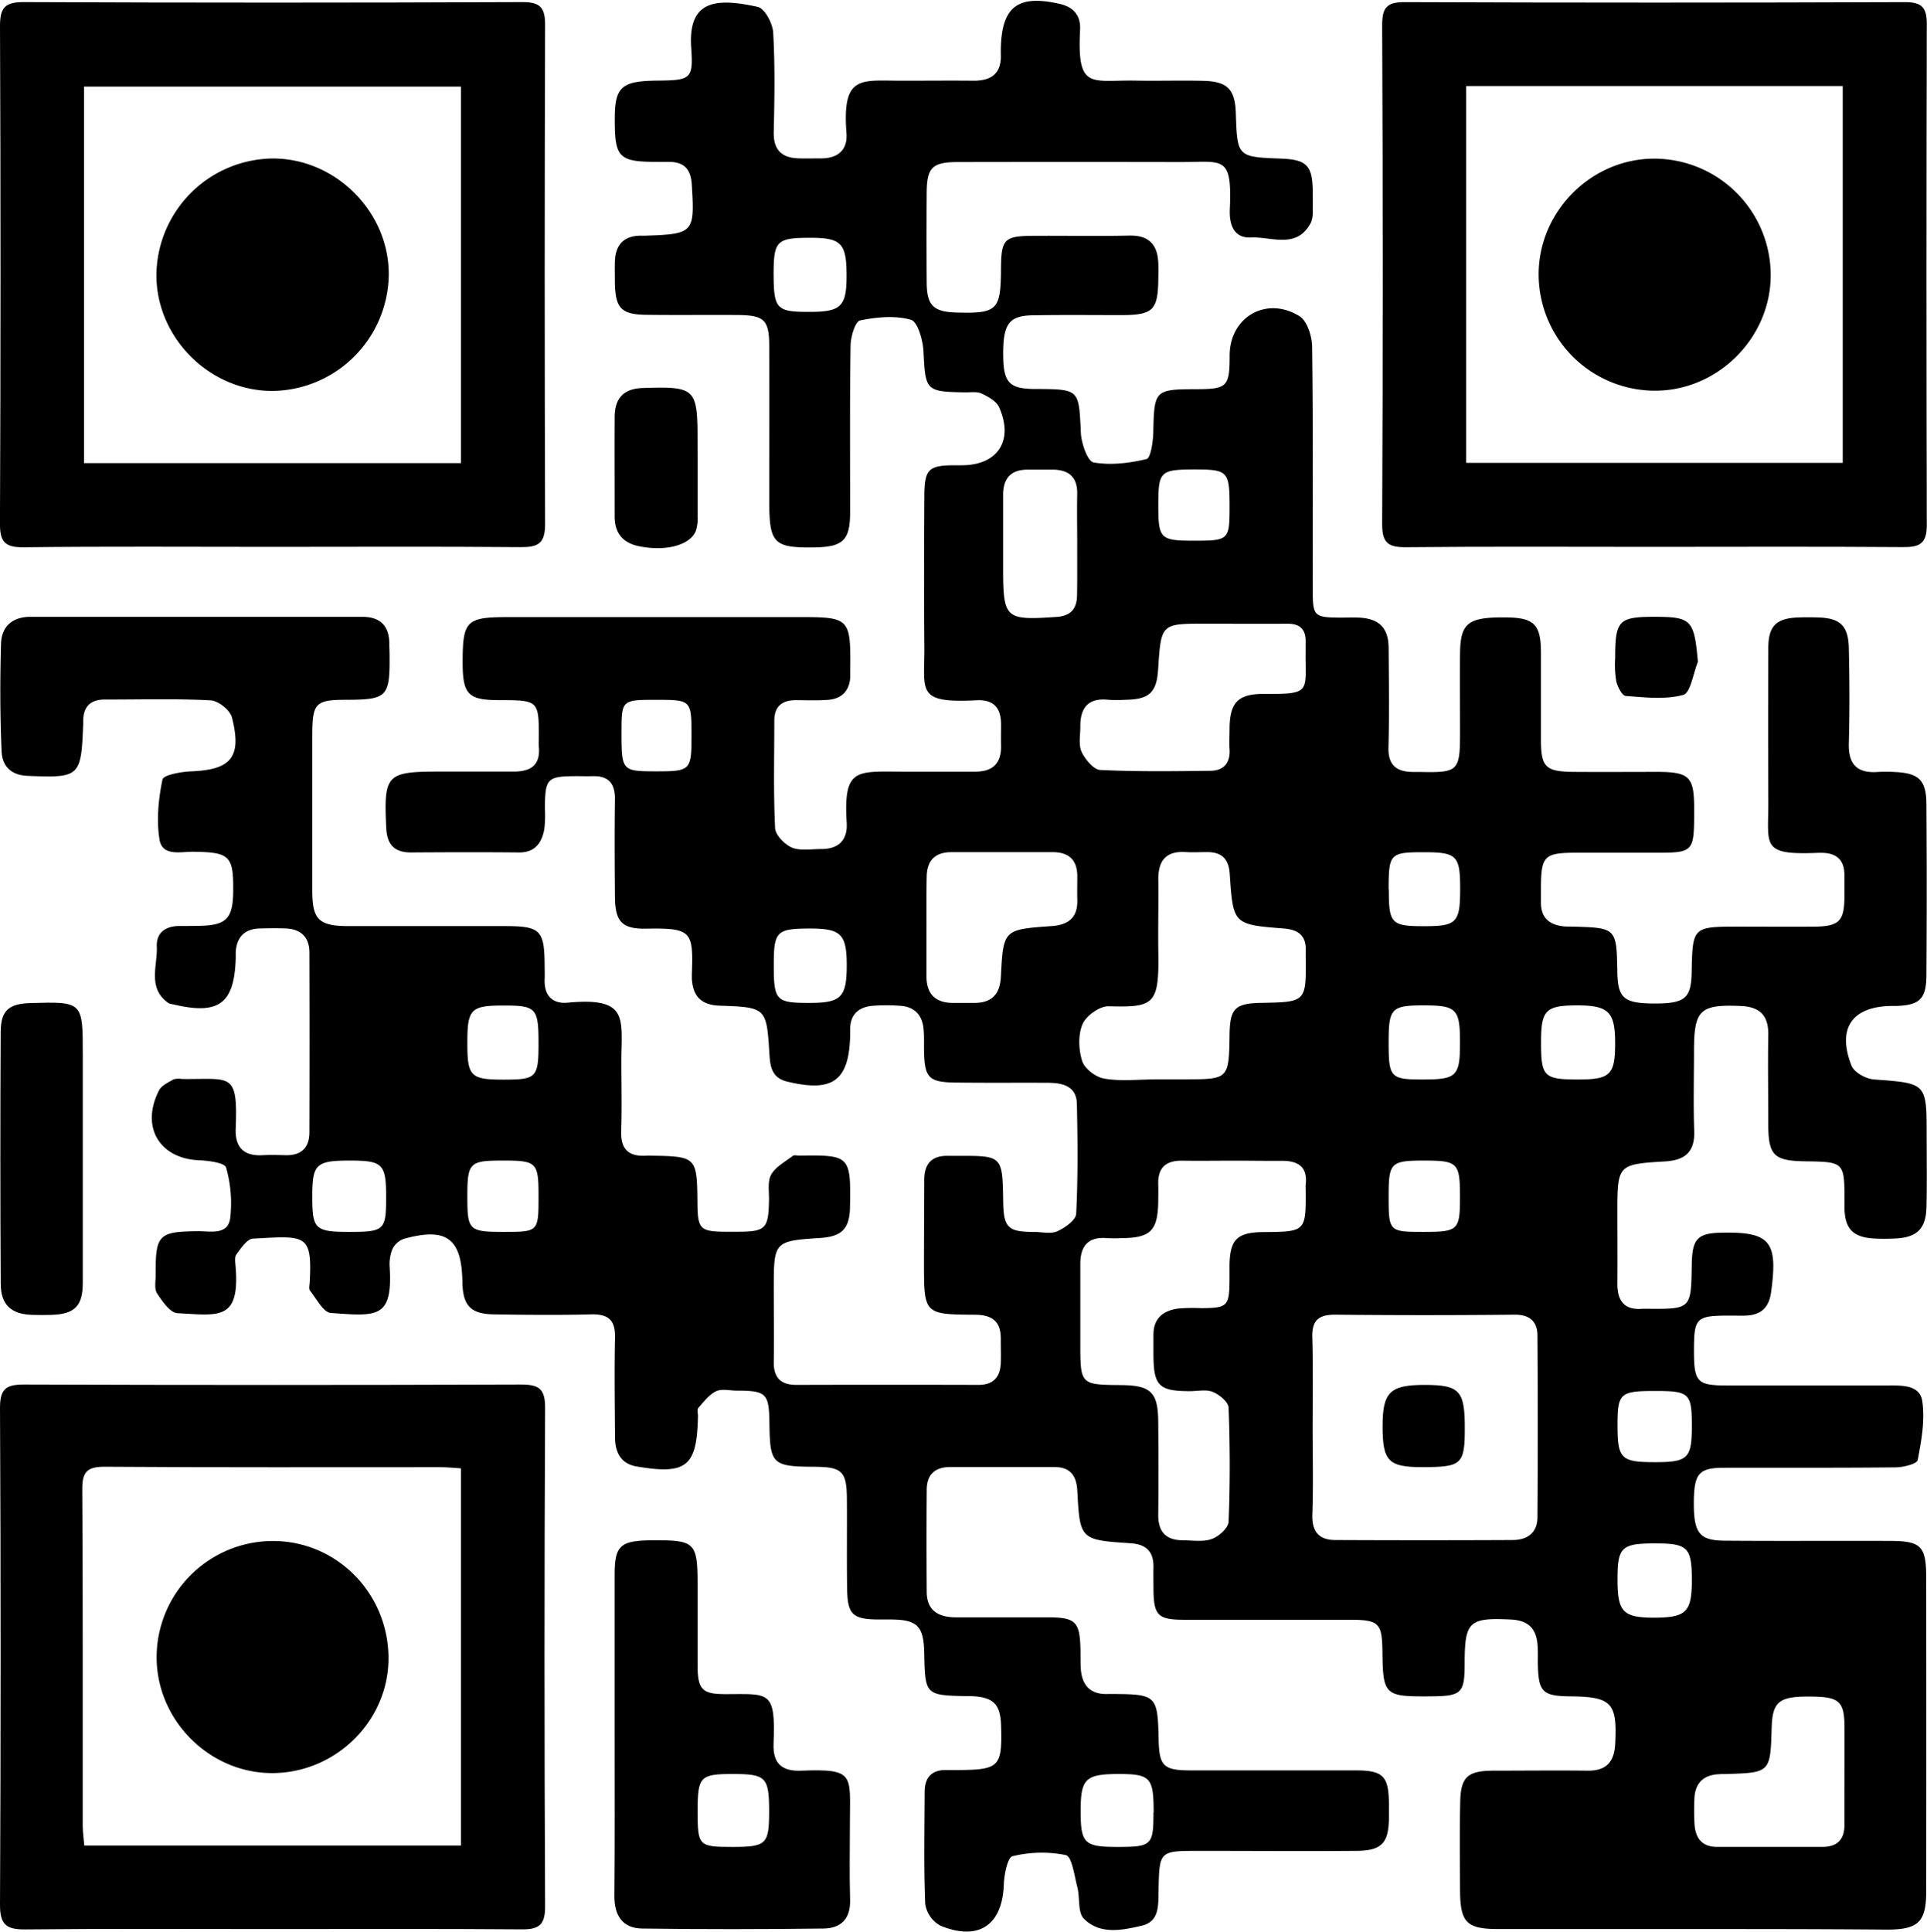
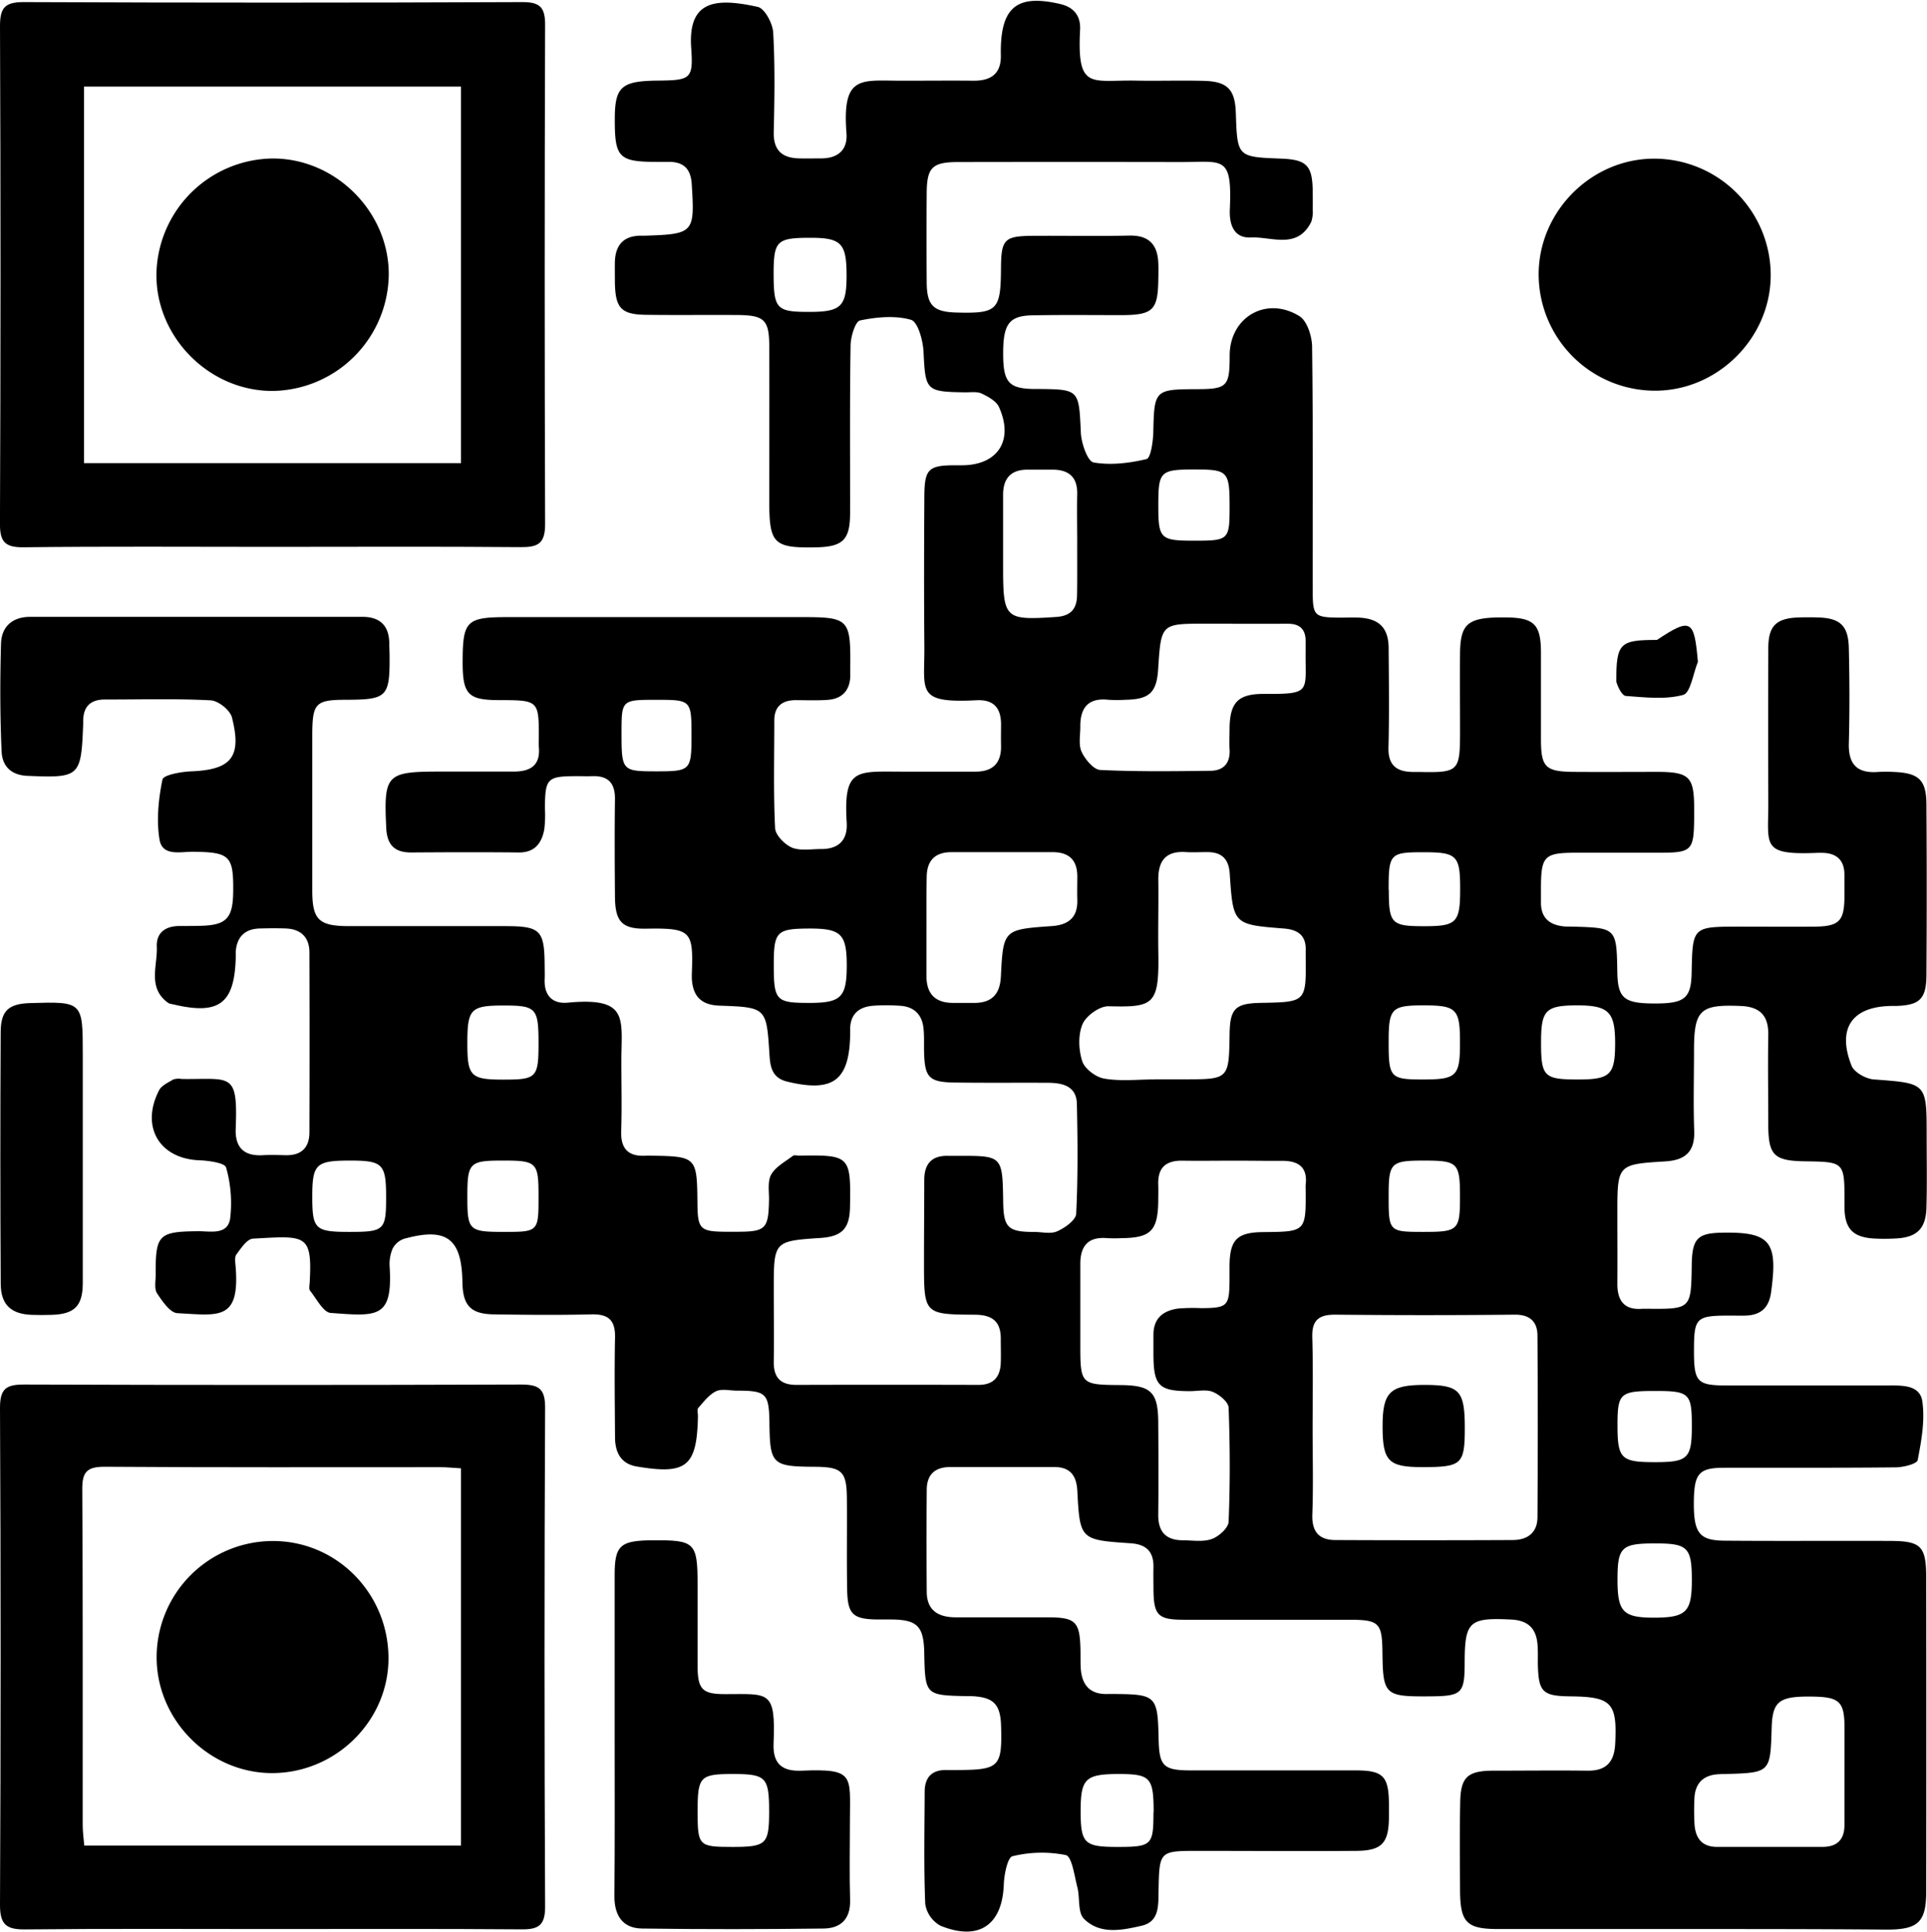
<svg xmlns="http://www.w3.org/2000/svg" id="Layer_1" data-name="Layer 1" viewBox="0 0 568.51 569.95">
  <path d="M499.45,569c-19.14,0-38.28,0-57.42,0-9.35,0-11.23-1.93-11.28-11.42-.05-8.73-.14-17.47.05-26.21.16-7.2,2.24-9,9.49-9.08,9.36,0,18.72-.11,28.08,0,5.53.08,7.88-2.61,8.15-7.92.61-12-1-13.86-13-14-8.5-.08-9.65-1.22-9.82-9.74,0-1.88.06-3.76-.1-5.62-.39-4.61-2.73-7-7.59-7.29-12.48-.64-13.86.49-13.9,12.52,0,9.39-.75,10.07-10.56,10.13-13,.09-13.56-.44-13.7-13.09-.1-8.64-1-9.5-9.88-9.51-16.22,0-32.45,0-48.67,0-7.76,0-8.95-1.34-9-9.2,0-2.08-.05-4.17,0-6.24.1-4.59-2.07-6.8-6.7-7.11-14.93-1-15-1.06-15.77-15.5-.24-4.54-2.15-7-6.84-7q-15.28,0-30.58,0c-4.61,0-7,2.24-7,6.8q-.11,15,0,29.95c0,5.61,3.47,7.58,8.56,7.59,9.15,0,18.3,0,27.45,0,7.82.05,9.1,1.33,9.33,9,.06,1.87,0,3.74.07,5.61.22,5.17,2.57,8.23,8.12,8,.63,0,1.25,0,1.88,0,12.26.1,12.73.58,13,13.16.15,8.12,1.38,9.37,9.5,9.38,16.23,0,32.45,0,48.68,0,8.1,0,9.72,1.73,9.77,10,0,1.24,0,2.49,0,3.74-.05,7.77-2.08,10-9.95,10-15.39.12-30.79,0-46.18,0-11.64,0-11.61,0-11.84,11.83-.09,4.14.31,9-4.93,10.23-5.82,1.35-12.35,2.72-17.1-2.05-1.86-1.87-1.12-6.19-1.93-9.3-.87-3.36-1.59-9-3.39-9.47a36.09,36.09,0,0,0-15.74.34c-1.43.32-2.46,5.33-2.56,8.22-.4,12-7.28,16.91-18.69,12.27a8.86,8.86,0,0,1-4.49-6.41c-.45-11-.21-22-.17-33.06,0-4.28,2.12-6.58,6.56-6.45,1,0,2.08,0,3.12,0,12.34-.06,13.2-.93,12.86-13-.18-6.41-2.22-8.49-8.62-8.79-.42,0-.83,0-1.25,0-12.53-.26-12.53-.26-12.8-12.9-.16-7.69-2.05-9.62-9.55-9.72-1.46,0-2.91,0-4.37,0-7.14-.11-8.7-1.54-8.82-8.85-.16-8.94,0-17.89-.08-26.83-.06-8-1.43-9.31-9.53-9.36-12.48-.07-13.16-.72-13.32-12.81-.12-8.85-.89-9.63-9.6-9.65-2.08,0-4.46-.62-6.16.19-2.06,1-3.64,3.11-5.23,4.91-.42.48-.09,1.61-.1,2.44-.3,14.82-3.3,17.33-18.08,14.83-4.7-.79-6.36-4.23-6.38-8.6-.06-9.78-.2-19.56,0-29.33.13-5.15-1.85-7.07-7-6.94-9.57.24-19.14.15-28.71,0-6.87-.08-9.21-2.59-9.32-9.52-.19-12.87-4.65-16.24-17.23-12.76a6,6,0,0,0-3.41,3,11.88,11.88,0,0,0-.81,5.47c.86,15.07-3.7,14.39-17.41,13.39-2.19-.17-4.17-4.18-6.08-6.55-.41-.51-.15-1.62-.11-2.45.78-14.41-1.16-13.77-16.74-12.91-1.74.1-3.53,2.83-4.88,4.66-.61.83-.32,2.43-.23,3.66,1.28,16-5.05,14.29-17.19,13.66-2.13-.11-4.45-3.51-6-5.86-.87-1.36-.39-3.64-.4-5.51-.07-11.82.85-12.7,12.63-12.8,3.61,0,8.6,1.17,9.34-3.74a38.23,38.23,0,0,0-1.2-15.06c-.34-1.33-5-2-7.78-2.12-11.84-.4-17.54-9.85-12-20.63.73-1.43,2.69-2.31,4.22-3.22a5.28,5.28,0,0,1,2.47-.14c14.5.18,16.6-2.29,15.93,14.62-.22,5.44,2.3,8.17,7.89,7.87,2.28-.12,4.57-.06,6.86,0,4.63.09,7-2.23,7-6.79q.08-26.52,0-53c0-4.45-2.47-6.92-7-7.09-2.49-.09-5-.06-7.48,0-4.48.07-6.91,2.37-7.26,6.84,0,.62,0,1.25,0,1.87-.4,13.57-5,16.91-18.63,13.63a3.79,3.79,0,0,1-1.2-.32c-6.31-4.43-3.22-10.95-3.46-16.62-.19-4.33,2.75-6.2,7-6.13,1.87,0,3.74,0,5.61-.05,7.89-.14,9.84-2.12,9.93-10.07.12-10.61-1-11.63-11.75-11.78-3.76-.05-9.19,1.48-10-3.66-.92-5.73-.3-11.91.88-17.64.27-1.35,5.42-2.29,8.36-2.41,11.92-.47,15.13-4.16,12.14-15.91-.55-2.16-4-4.93-6.31-5.05-10.38-.54-20.79-.22-31.19-.24-4.43,0-6.44,2.28-6.39,6.59,0,.21,0,.42,0,.62-.6,15.67-1,15.94-16.42,15.31-5-.21-7.49-3-7.65-7.29C0,211.06,0,200.44.3,189.84c.15-5,3.35-7.88,8.61-7.89q49,0,98,0c5,0,7.78,2.4,7.93,7.53,0,1.24.08,2.49.09,3.74.1,12.35-.68,13.15-12.8,13.19-9,0-9.94,1-10,10.07q0,23.08,0,46.18c0,8.63,1.92,10.49,10.71,10.52,15.39,0,30.79,0,46.18,0,10.39,0,11.58,1.21,11.66,11.39,0,1.46.07,2.92,0,4.37-.15,4.71,2.31,7.23,6.81,6.81,18.21-1.72,15.84,4.78,15.83,17.26,0,6.87.18,13.74-.05,20.59-.19,5.44,2.26,7.65,7.48,7.28.21,0,.42,0,.62,0,14.25.2,14.25.2,14.39,14.24.08,7.42.82,8.15,8.34,8.21h3.12c8.77,0,9.5-.78,9.66-9.6,0-2.48-.45-5.41.67-7.33,1.35-2.29,4.13-3.76,6.38-5.47.4-.3,1.22-.05,1.84-.06,15-.21,15.28,0,15,15.28-.13,6.22-2.36,8.55-8.56,9-13.93.93-13.93.93-13.93,15.24,0,7.08.11,14.15,0,21.22-.09,4.72,2,6.9,6.7,6.89q26.84-.08,53.67,0c4.42,0,6.44-2.29,6.6-6.5.08-2.29,0-4.58,0-6.86.09-5.22-2.34-7.31-7.65-7.34-15-.08-15-.24-15-15.4,0-8.11.07-16.22.08-24.34,0-4.88,2.32-7.33,7.28-7.11.83,0,1.66,0,2.5,0,13.29-.06,13.29-.06,13.5,13.44.11,7.72,1.37,9,9.17,9,2.29,0,4.89.67,6.78-.2,2.27-1,5.49-3.3,5.59-5.17.53-10.79.44-21.62.2-32.43-.12-5.2-4.16-6.17-8.43-6.2-9.16-.05-18.31.05-27.46-.07-7.78-.1-9-1.44-9.19-9.12-.05-2.28.08-4.59-.16-6.85-.42-4.08-2.79-6.42-6.9-6.68a54.75,54.75,0,0,0-8.1,0c-4,.35-6.56,2.41-6.64,6.76,0,.62,0,1.25,0,1.87-.29,13.5-5.12,17-18.61,13.73-4.52-1.1-5-4.47-5.21-8.09-.88-13.68-.85-13.83-14.72-14.31-5.55-.2-7.88-2.88-8.18-8,0-.42,0-.84,0-1.25.46-12.68,0-13.69-13.51-13.45-7.1.12-9.1-2.1-9.16-9.43-.08-9.57-.13-19.14,0-28.71.07-4.71-1.92-7-6.66-6.85-1.46.05-2.92,0-4.37,0-9,0-9.57.54-9.64,9.53a34.77,34.77,0,0,1-.19,6.22c-.76,4-2.78,6.8-7.5,6.76-10.61-.11-21.22-.07-31.82,0-4.91,0-7.06-2.3-7.3-7.2-.76-15.81,0-16.65,15.74-16.66,7.28,0,14.56,0,21.84,0,5,0,8-1.84,7.43-7.43a16.67,16.67,0,0,1,0-1.87c.05-11.75.05-11.75-11.65-11.78-9.16,0-10.79-1.67-10.82-10.95,0-12.48,1-13.53,13.44-13.53h86.74c13.71,0,14.31.61,14.18,14.56,0,1,0,2.08,0,3.12-.25,4.21-2.63,6.45-6.71,6.73-3.11.22-6.24.09-9.36.08-4,0-6.32,1.81-6.34,5.94,0,10.61-.28,21.23.23,31.81.1,2.07,2.86,4.85,5,5.76,2.51,1,5.73.39,8.63.41,5.18,0,7.79-2.69,7.5-7.75-1-16.15,2.83-15.11,16.15-15.08,7.28,0,14.56,0,21.84,0,5.12,0,7.67-2.53,7.54-7.71-.05-2.07,0-4.16,0-6.24,0-4.82-2.17-7.37-7.23-7.11-18.06.93-15.27-2.65-15.39-16-.13-14.77-.09-29.54,0-44.31.06-7.92,1.25-9,9.15-9,.62,0,1.25,0,1.87,0,10.62,0,15.44-7.3,11-17.16-.79-1.77-3.19-3.07-5.13-4-1.4-.65-3.27-.33-4.93-.36-11.54-.16-11.65-.54-12.21-12-.16-3.34-1.69-8.82-3.71-9.39-4.65-1.33-10.11-.82-15,.19-1.43.3-2.77,4.79-2.81,7.37-.26,16.43-.12,32.87-.14,49.3,0,8.13-2.08,10.14-10.38,10.27-12.13.2-13.47-1.14-13.47-13.55,0-15.18.05-30.37,0-45.55,0-8.08-1.44-9.39-9.54-9.44-9-.06-17.89.06-26.84-.06-7.34-.1-9-2-9.16-9.44,0-2.08-.05-4.16,0-6.24.17-5,2.66-7.68,7.79-7.66.42,0,.83,0,1.25,0,14.25-.47,14.53-.88,13.63-15.17-.27-4.35-2.19-6.52-6.51-6.6-1.24,0-2.49,0-3.74,0-11.26,0-12.47-1.27-12.45-12.57,0-9.57,1.93-11.29,12.6-11.4,9.72-.1,10.6-.42,9.94-9.63-1-14.12,7.28-14.84,19.64-12.11,2.05.46,4.4,4.87,4.55,7.57.55,9.74.39,19.54.16,29.31-.12,5.37,2.39,7.65,7.4,7.8,2.29.06,4.58,0,6.86,0,4.83-.1,7.57-2.63,7.2-7.4-1.35-17.66,4.44-15.44,17-15.51,6.86,0,13.73-.07,20.59,0,5.39,0,8.2-2.35,7.94-7.9,0-.42,0-.83,0-1.25.17-12.7,5-16.4,17.53-13.47,4.05.94,6.07,3.52,5.86,7.59-.93,17.94,3.18,14.76,16.47,15,6.65.13,13.31-.1,20,.07,7,.18,9.25,2.52,9.48,9.45.43,13,.43,13,13.38,13.49,7.46.29,9.17,2,9.3,9.38,0,1.87.05,3.74,0,5.61a9.24,9.24,0,0,1-.44,3.68c-4.11,8.23-11.68,4.29-17.81,4.59-5,.24-6.39-3.79-6.2-8.25.69-16.12-1.81-14-14.64-14q-32.76-.06-65.53,0c-7.62,0-9.21,1.6-9.26,9.12q-.09,13.11,0,26.21c0,7,2,8.88,8.84,9.06,12,.31,13-.67,13.07-13,.07-8.69.93-9.59,9.76-9.63,9.37-.06,18.73.14,28.09-.07,5.84-.12,8.38,2.69,8.57,8.21.05,1.45.05,2.91,0,4.37-.08,9.42-1.49,10.85-10.87,10.88-8.74,0-17.48-.1-26.21.06-7.07.12-8.78,2.62-8.69,11.89.07,7.77,1.74,9.66,8.67,9.83h1.25c12.63.1,12.4.11,13,13,.16,3.09,2,8.38,3.77,8.68,5,.87,10.56.21,15.6-1,1.24-.3,1.9-5.06,2-7.79.25-12.5.42-12.79,12.53-12.83,9.29,0,10-.72,10-9.91,0-11.3,10.76-17.67,20.56-11.64,2.29,1.41,3.72,5.92,3.76,9,.31,23.92.16,47.84.18,71.76,0,7.76.41,8.13,8.07,8.18,1.87,0,3.75-.07,5.62,0,5.92.3,8.66,3.05,8.71,8.94.07,9.78.21,19.56-.05,29.33-.14,5.21,2.31,7.16,7.05,7.25.63,0,1.25,0,1.87,0,11.85.24,12.19-.1,12.2-12.08,0-7.7-.08-15.4,0-23.09.13-8.83,2.43-10.53,13.56-10.41,8.3.09,10.28,2.05,10.31,10.31,0,8.53,0,17.06,0,25.59,0,8.33,1.31,9.6,9.87,9.66,8.32.06,16.65,0,25,0,8.79.08,10.24,1.56,10.32,10.09,0,1.25,0,2.5,0,3.75-.09,9.3-.75,10-10,10-8.11,0-16.22,0-24.34,0-10.08,0-10.87.82-10.85,11.17,0,1.25,0,2.5,0,3.74.06,4.34,2.54,6.35,6.6,6.81.82.09,1.66.06,2.49.08,13.21.35,13.21.35,13.44,13.46.14,7.73,2,9.23,11.22,9.21,8.7,0,10.56-1.6,10.7-9.11.27-13.54.27-13.54,14-13.55,7.49,0,15,.07,22.46,0,7-.11,8.51-1.66,8.62-8.42,0-2.28,0-4.57,0-6.86,0-4.37-2.33-6.44-6.61-6.49-.41,0-.83,0-1.24,0-16.87.71-14.57-2.08-14.61-14.79q-.09-22.77,0-45.55c0-6.62,2.34-8.88,9-9.09,1.87-.06,3.75-.06,5.62,0,6.58.19,9,2.37,9.14,9.11.22,9.35.25,18.72,0,28.08-.15,6.1,2.43,8.81,8.48,8.39a43.72,43.72,0,0,1,5,0c7.15.32,9.37,2.37,9.41,9.46q.17,25.27,0,50.55c-.06,7-2.05,8.79-9,9H558.1c-11.66.13-16.21,6.55-11.86,17.6.78,2,4.25,3.91,6.61,4.08,15.55,1.15,15.56,1,15.56,16.51,0,7.07.13,14.15-.06,21.22-.17,6.39-2.86,8.92-9.27,9.19a59,59,0,0,1-6.24,0c-6.14-.36-8.54-2.87-8.67-8.89,0-.63,0-1.25,0-1.88,0-11.83,0-11.84-11.7-12-9.17-.15-10.78-1.79-10.79-11,0-8.74-.15-17.48,0-26.21.12-5.74-2.41-8.37-8.1-8.61-12-.51-13.8,1.11-13.81,13.13,0,7.9-.22,15.82.06,23.71.22,6.14-2.63,8.62-8.46,9-14.22.86-14.21.94-14.21,15.39,0,6.87.05,13.73,0,20.6-.05,5.06,2,7.95,7.43,7.48.41,0,.83,0,1.25,0,13.07.11,13.07.11,13.26-12.88.11-7.76,1.65-9.42,8.89-9.56,14.31-.27,16.6,2.59,14.51,17.64-.63,4.49-3,6.62-7.37,6.81-1.46.07-2.92,0-4.37,0-10.57,0-11,.48-11,10.83.05,8.75,1,9.77,9.63,9.79,15.8,0,31.61,0,47.42,0,4.22,0,9.59-.29,10.32,4.68.82,5.62-.27,11.64-1.37,17.32-.21,1.13-4.21,2.13-6.48,2.15-16.85.18-33.7.08-50.55.12-7.37,0-8.83,1.61-9,9.37-.16,9.76,1.41,12.07,9,12.14,16.22.14,32.45,0,48.67.07,9.41,0,10.87,1.5,10.88,10.95q.06,46.18,0,92.36c0,9.08-2.31,11.32-11.53,11.34C537.72,569,518.59,569,499.45,569ZM387.25,421.15c0,8.52.22,17-.08,25.55-.18,5,1.88,7.53,6.72,7.56q26.17.12,52.35,0c4.35,0,7.31-2.11,7.35-6.68q.18-26.8,0-53.59c0-4.08-2.17-6.26-6.76-6.21q-26.47.27-53,0c-4.77,0-6.79,1.67-6.68,6.55C387.41,403.28,387.26,412.22,387.25,421.15ZM363.9,342.36c-5,0-10,.08-15,0s-7.36,2.09-7.19,7.08c.06,1.66,0,3.33,0,5-.15,8.57-2.25,10.68-10.71,10.77a42.46,42.46,0,0,1-4.37,0c-5.65-.48-7.95,2.35-7.91,7.73,0,7.9,0,15.8,0,23.7,0,11.68.15,11.82,11.84,11.91,9,.07,11.08,2.05,11.15,10.93.07,9.15.1,18.3,0,27.45,0,4.91,2.28,7.34,7.11,7.4,2.91,0,6.05.56,8.65-.36,2.08-.73,4.92-3.26,5-5.1.46-11.2.42-22.45,0-33.66-.06-1.66-2.71-3.84-4.64-4.64s-4.5-.22-6.79-.23c-9.21,0-10.73-1.59-10.75-11,0-1.87,0-3.75,0-5.62,0-4.88,2.87-7.12,7.25-7.74a52.06,52.06,0,0,1,6.85-.12c7.72-.05,8.28-.59,8.35-8.06,0-1.46,0-2.91,0-4.37.07-7.8,2.21-9.94,10-10,12.55-.12,12.55-.12,12.46-12.7a8.55,8.55,0,0,1,0-1.24c.64-5.28-2.2-7.11-7-7.08S368.68,342.35,363.9,342.36Zm-23.24-24v0h8.72c13.18,0,13.18,0,13.38-13.36.11-7.5,1.67-9.05,9.24-9.19,13.35-.24,13.35-.24,13.21-13.53,0-.62,0-1.24,0-1.87.19-4.5-2.31-6.21-6.48-6.53-14.86-1.17-14.93-1.2-15.93-16.17-.29-4.4-2.4-6.38-6.67-6.37-2.08,0-4.16.12-6.23,0-6-.42-8.25,2.61-8.17,8.24.09,7.06-.1,14.12,0,21.18.28,15.75-1.33,16.37-14.69,16.05-2.62-.06-6.6,2.78-7.66,5.26-1.35,3.15-1.18,7.57-.1,10.94.72,2.24,4,4.72,6.45,5.13C330.6,319,335.68,318.39,340.66,318.39Zm23-134.39v0h-8.11c-13,0-13,0-13.86,13.32-.43,7-2.59,9-9.67,9.12a41.52,41.52,0,0,1-5,0c-6-.66-8.38,2.4-8.3,8,0,2.49-.58,5.31.39,7.39s3.5,5.21,5.46,5.31c10.79.53,21.61.38,32.42.25,4,0,6.06-2.27,5.76-6.46-.13-1.86,0-3.74,0-5.61,0-8,2.37-10.66,10.2-10.61,14.2.08,12.08-.6,12.24-12.88,0-.83,0-1.66,0-2.49.08-3.62-1.65-5.35-5.3-5.32C374.49,184,369.08,184,363.67,184Zm-90.33,89.62c0,4.77,0,9.53,0,14.3,0,5.44,2.75,8,8.07,7.93,2.08,0,4.15,0,6.22,0,5.1-.06,7.4-2.69,7.66-7.74.7-13.86.76-13.91,15-14.91,5-.35,7.71-2.57,7.55-7.79-.07-2.27,0-4.55,0-6.83,0-4.87-2.45-7.2-7.31-7.19-9.94,0-19.89,0-29.84,0-4.89,0-7.23,2.55-7.28,7.3C273.3,263.67,273.35,268.65,273.34,273.62ZM544.17,522.71c0-4.35,0-8.71,0-13.06,0-7.79-1.47-9.12-9.68-9.22-9.66-.12-11.57,1.38-11.81,9.26-.39,13.19-.39,13.19-13.61,13.59-.62,0-1.24,0-1.87.05-4.75.19-7.2,2.71-7.32,7.43a71.36,71.36,0,0,0,.05,7.46c.31,4,2.2,6.57,6.66,6.55,10.37,0,20.74,0,31.1,0,4.34,0,6.48-2.17,6.47-6.5Q544.15,530.49,544.17,522.71ZM317.8,160.15c0-4.78-.1-9.56,0-14.34.13-5-2.39-7.24-7.18-7.28-2.5,0-5,0-7.49,0-4.9,0-7.18,2.58-7.19,7.38q0,10.59,0,21.2c0,15.49.5,15.88,15.71,14.87,4.18-.28,6-2.33,6.1-6.24C317.85,170.55,317.78,165.35,317.8,160.15ZM477.2,466c0,9.38,1.64,11.12,10.54,11.16,9.71,0,11.38-1.58,11.39-11,0-9.66-1.18-10.88-10.55-10.9C478.32,455.24,477.2,456.29,477.2,466ZM465.62,318.41c9.44,0,10.87-1.4,10.88-10.65s-1.88-11.22-11.22-11.21-10.63,1.45-10.63,10.9C454.64,317.57,455.5,318.42,465.62,318.41Zm-55.94-11c0,10.45.47,11,10.15,11,10,0,10.92-1,10.9-11.07,0-9.73-1.07-10.79-10.68-10.79S409.68,297.44,409.68,307.45Zm-181.4-22.91c0,10.66.61,11.32,10.53,11.32,9.24,0,10.93-1.64,11-10.62.05-9.64-1.56-11.3-10.9-11.31C229.1,273.93,228.29,274.73,228.28,284.54ZM488.35,410.29c-10.39,0-11.14.66-11.15,10,0,10,1,11,11.08,11,9.71,0,10.84-1.12,10.85-10.62C499.13,411,498.44,410.29,488.35,410.29Zm-148,124.3c0-10.2-.93-11.27-10-11.32-10.07,0-11.5,1.27-11.54,10.72,0,9.68,1,10.78,10.64,10.79C339.81,544.79,340.29,544.34,340.3,534.59Zm69.38-272.13c0,10,.76,10.75,10.5,10.74,9.51,0,10.54-1.08,10.55-10.9,0-10-.9-10.93-11-10.92C410.08,251.4,409.67,251.85,409.68,262.46ZM238.76,92c9.37,0,11-1.57,11-10.68,0-9.51-1.51-11.15-10.53-11.18-10,0-10.95.83-11,10.37C228.26,91.17,229,92,238.76,92ZM158.88,307.59c0-10.22-.74-11-10.21-11-9.86,0-10.81,1-10.79,11.27,0,9.62,1,10.6,10.71,10.59S158.89,317.9,158.88,307.59ZM103.1,363.37c10.28,0,10.81-.51,10.81-10.27s-1-10.75-10.55-10.77c-10.2,0-11.24,1-11.23,10.8C92.14,362.59,93,363.37,103.1,363.37Zm316.84,0c10.28,0,10.78-.49,10.79-10.27,0-10.08-.63-10.74-10.37-10.77-10.08,0-10.67.56-10.68,10.39C409.68,363.28,409.75,363.36,419.94,363.37ZM158.88,352.71c0-9.88-.54-10.4-10.67-10.38-9.75,0-10.35.65-10.33,10.77,0,9.81.49,10.27,10.75,10.27S158.89,363.33,158.88,352.71ZM352.3,159.49c10.18,0,10.45-.24,10.46-9.82,0-10.73-.42-11.19-10.46-11.19s-10.57.63-10.57,10.53S342.26,159.49,352.3,159.49ZM193.8,206.42c-10.42,0-10.42,0-10.43,9.72,0,11.18.15,11.37,10.15,11.38,10.2,0,10.47-.27,10.49-10.47C204,206.54,203.92,206.43,193.8,206.42Z" />
  <path d="M79.94,161.31c-24.32,0-48.65-.17-73,.12-5.62.07-7-1.75-6.95-7.12Q.31,81,0,7.73C0,2.36,1.35.6,7,.62q73.59.31,147.2,0c5.26,0,6.64,1.7,6.62,6.78q-.24,73.59,0,147.2c0,5.82-2.13,6.83-7.29,6.79C129,161.18,104.48,161.31,79.94,161.31Zm-55.16-24.7H136V25.55H24.78Z" />
-   <path d="M487.32,161.31c-24.11,0-48.22-.14-72.33.1-5.21.05-7.25-1-7.22-6.8q.33-73.58,0-147.16c0-5,1.18-6.84,6.55-6.82q73.89.28,147.78,0c5,0,6.36,1.73,6.35,6.48q-.18,73.89,0,147.79c0,5.45-2.09,6.52-7,6.48C536.79,161.2,512.06,161.3,487.32,161.31ZM432.56,25.38V136.54H543.65V25.38Z" />
  <path d="M79.79,569c-24.11,0-48.22-.14-72.33.11-5.57.06-7.49-1.39-7.46-7.31q.36-73.26,0-146.54c0-5.67,1.84-6.89,7.14-6.87q73.26.25,146.54,0c5.29,0,7.16,1.19,7.14,6.87q-.35,73.59,0,147.16c0,5.29-1.75,6.71-6.8,6.67C129.27,568.9,104.53,569,79.79,569ZM136,433.11c-2.33-.14-4.16-.34-6-.34-33,0-66.09.1-99.13-.13-5.26,0-6.63,1.56-6.6,6.67.21,33.05.1,66.09.13,99.14,0,2,.3,3.94.46,5.92H136Z" />
  <path d="M181.34,511.22q0-23.39,0-46.76c0-8.3,1.58-9.87,9.74-10.11.42,0,.83,0,1.25,0,12.71-.14,13.47.6,13.47,13.08,0,7.9,0,15.8,0,23.69,0,7.19,1.29,8.61,8.2,8.59,12.84,0,14.87-1.26,14.22,14.58-.24,6,2.54,8.25,8.27,8,15.63-.63,14.29,1.32,14.26,14.47,0,7.9-.18,15.8.05,23.69.16,5.6-2.78,8.33-7.78,8.4-17.87.22-35.74.25-53.61,0-5.76-.08-8.19-3.89-8.14-9.63C181.41,543.22,181.34,527.22,181.34,511.22Zm24.47,22.86c0,10.44.25,10.69,10.28,10.7s10.8-.83,10.82-10.35c0-10.24-.87-11.16-10.76-11.16C206.55,523.28,205.82,524.05,205.81,534.08Z" />
  <path d="M24.42,341.6c0,12.25,0,24.5,0,36.76,0,6.9-2.42,9.29-9.32,9.48q-2.8.09-5.61,0c-6.2-.2-9.25-2.95-9.28-9.17Q0,341.6.2,304.53c0-6.45,2.36-8.47,8.73-8.66,15.49-.45,15.49-.45,15.49,15.2Z" />
-   <path d="M205.81,138c0,4.77,0,9.54,0,14.31a12.05,12.05,0,0,1-.52,4.27c-1.72,4.28-8.9,6.17-16.88,4.52-4.7-1-7.08-3.9-7.06-8.79,0-9.75-.05-19.5,0-29.25,0-5.36,2.42-8.43,8.26-8.61,15.52-.49,16.18,0,16.18,15.45Z" />
-   <path d="M500.92,195.21c-1.4,3.41-2.17,9.18-4.34,9.76-5.31,1.45-11.28.72-16.95.31-1.07-.08-2.4-2.67-2.79-4.29a29.71,29.71,0,0,1-.33-6.82c0-11.26,1-12.24,12-12.23C499,182,499.83,182.92,500.92,195.21Z" />
+   <path d="M500.92,195.21c-1.4,3.41-2.17,9.18-4.34,9.76-5.31,1.45-11.28.72-16.95.31-1.07-.08-2.4-2.67-2.79-4.29c0-11.26,1-12.24,12-12.23C499,182,499.83,182.92,500.92,195.21Z" />
  <path d="M432.15,421.22c0,10.73-.89,11.54-12.56,11.53-10,0-11.7-1.75-11.7-12.09,0-10.06,2.21-12.19,12.57-12.16C430.61,408.53,432.16,410.21,432.15,421.22Z" />
  <path d="M80.54,115.31c-18.7.13-34.58-15.79-34.39-34.47A34.72,34.72,0,0,1,80.3,46.75c18.7-.12,34.59,15.8,34.39,34.46A34.74,34.74,0,0,1,80.54,115.31Z" />
  <path d="M453.94,81.16c-.12-18.79,15.64-34.54,34.4-34.36A34.4,34.4,0,0,1,522.4,80.89c.14,18.74-15.67,34.52-34.42,34.35A34.37,34.37,0,0,1,453.94,81.16Z" />
  <path d="M80.6,523c-18.72.18-34.5-15.58-34.39-34.37a34.32,34.32,0,0,1,34-34.08c18.61-.19,33.91,14.8,34.39,33.71C115.1,507,99.56,522.81,80.6,523Z" />
</svg>